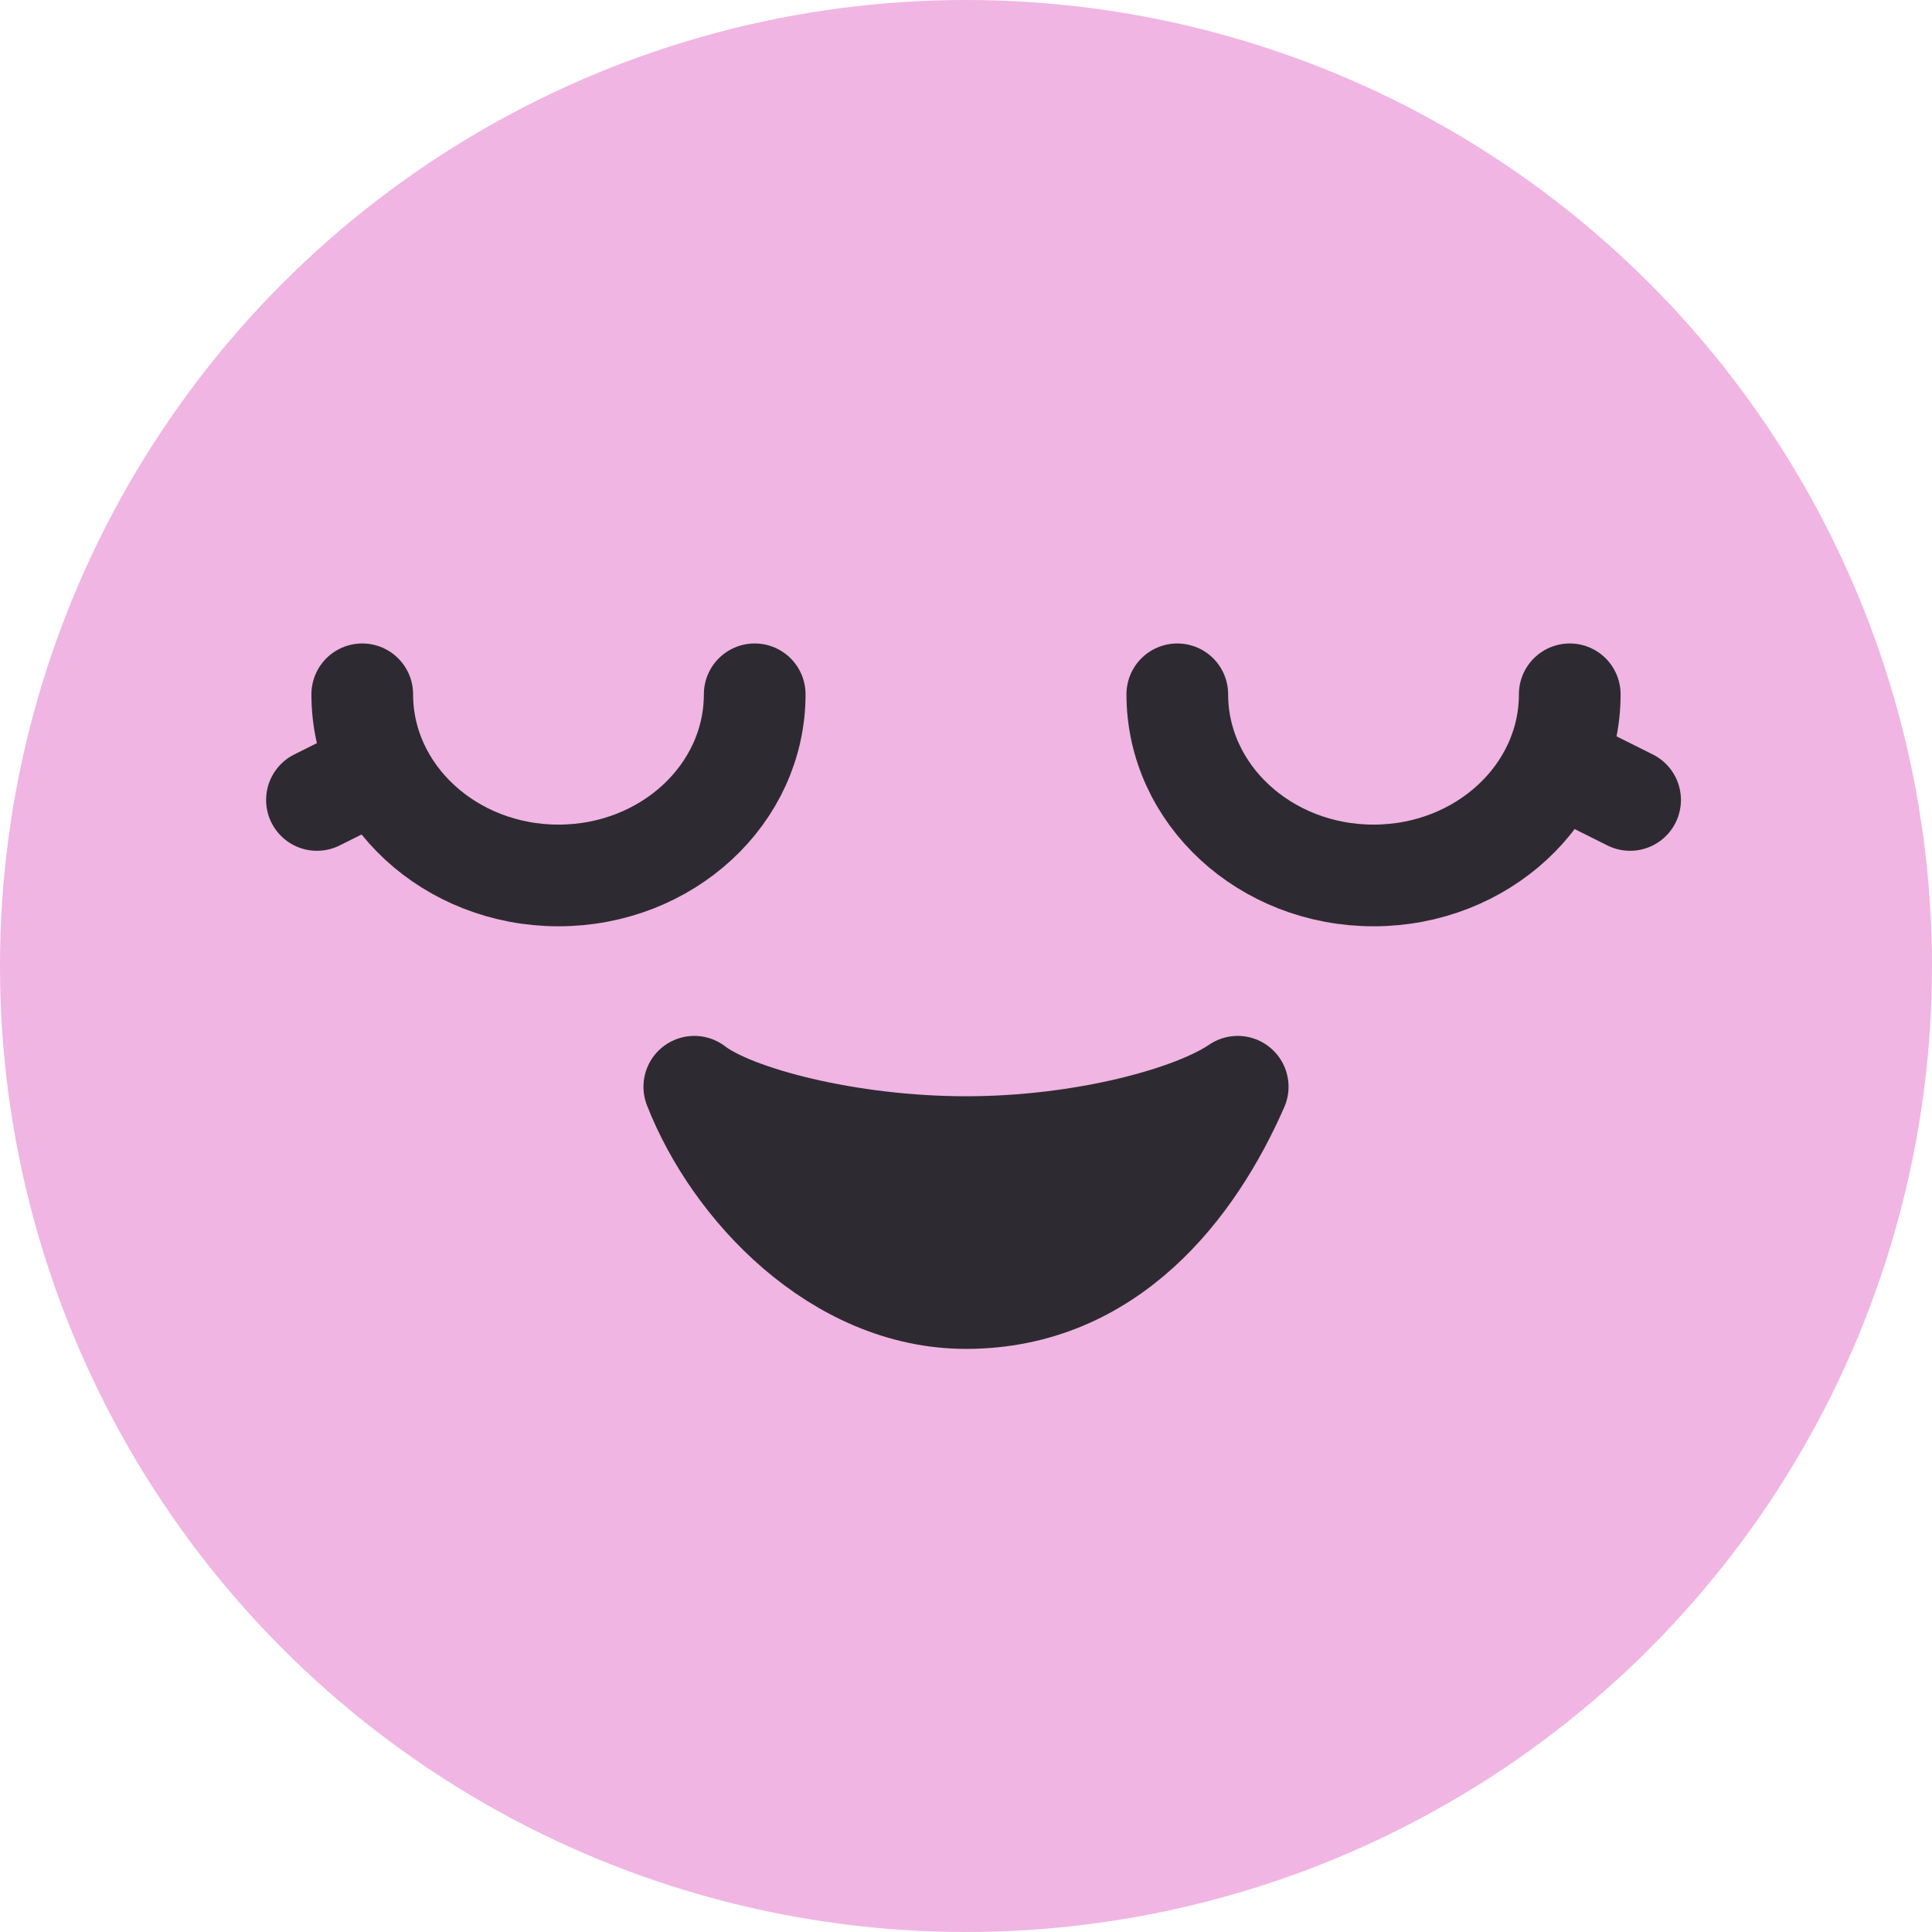
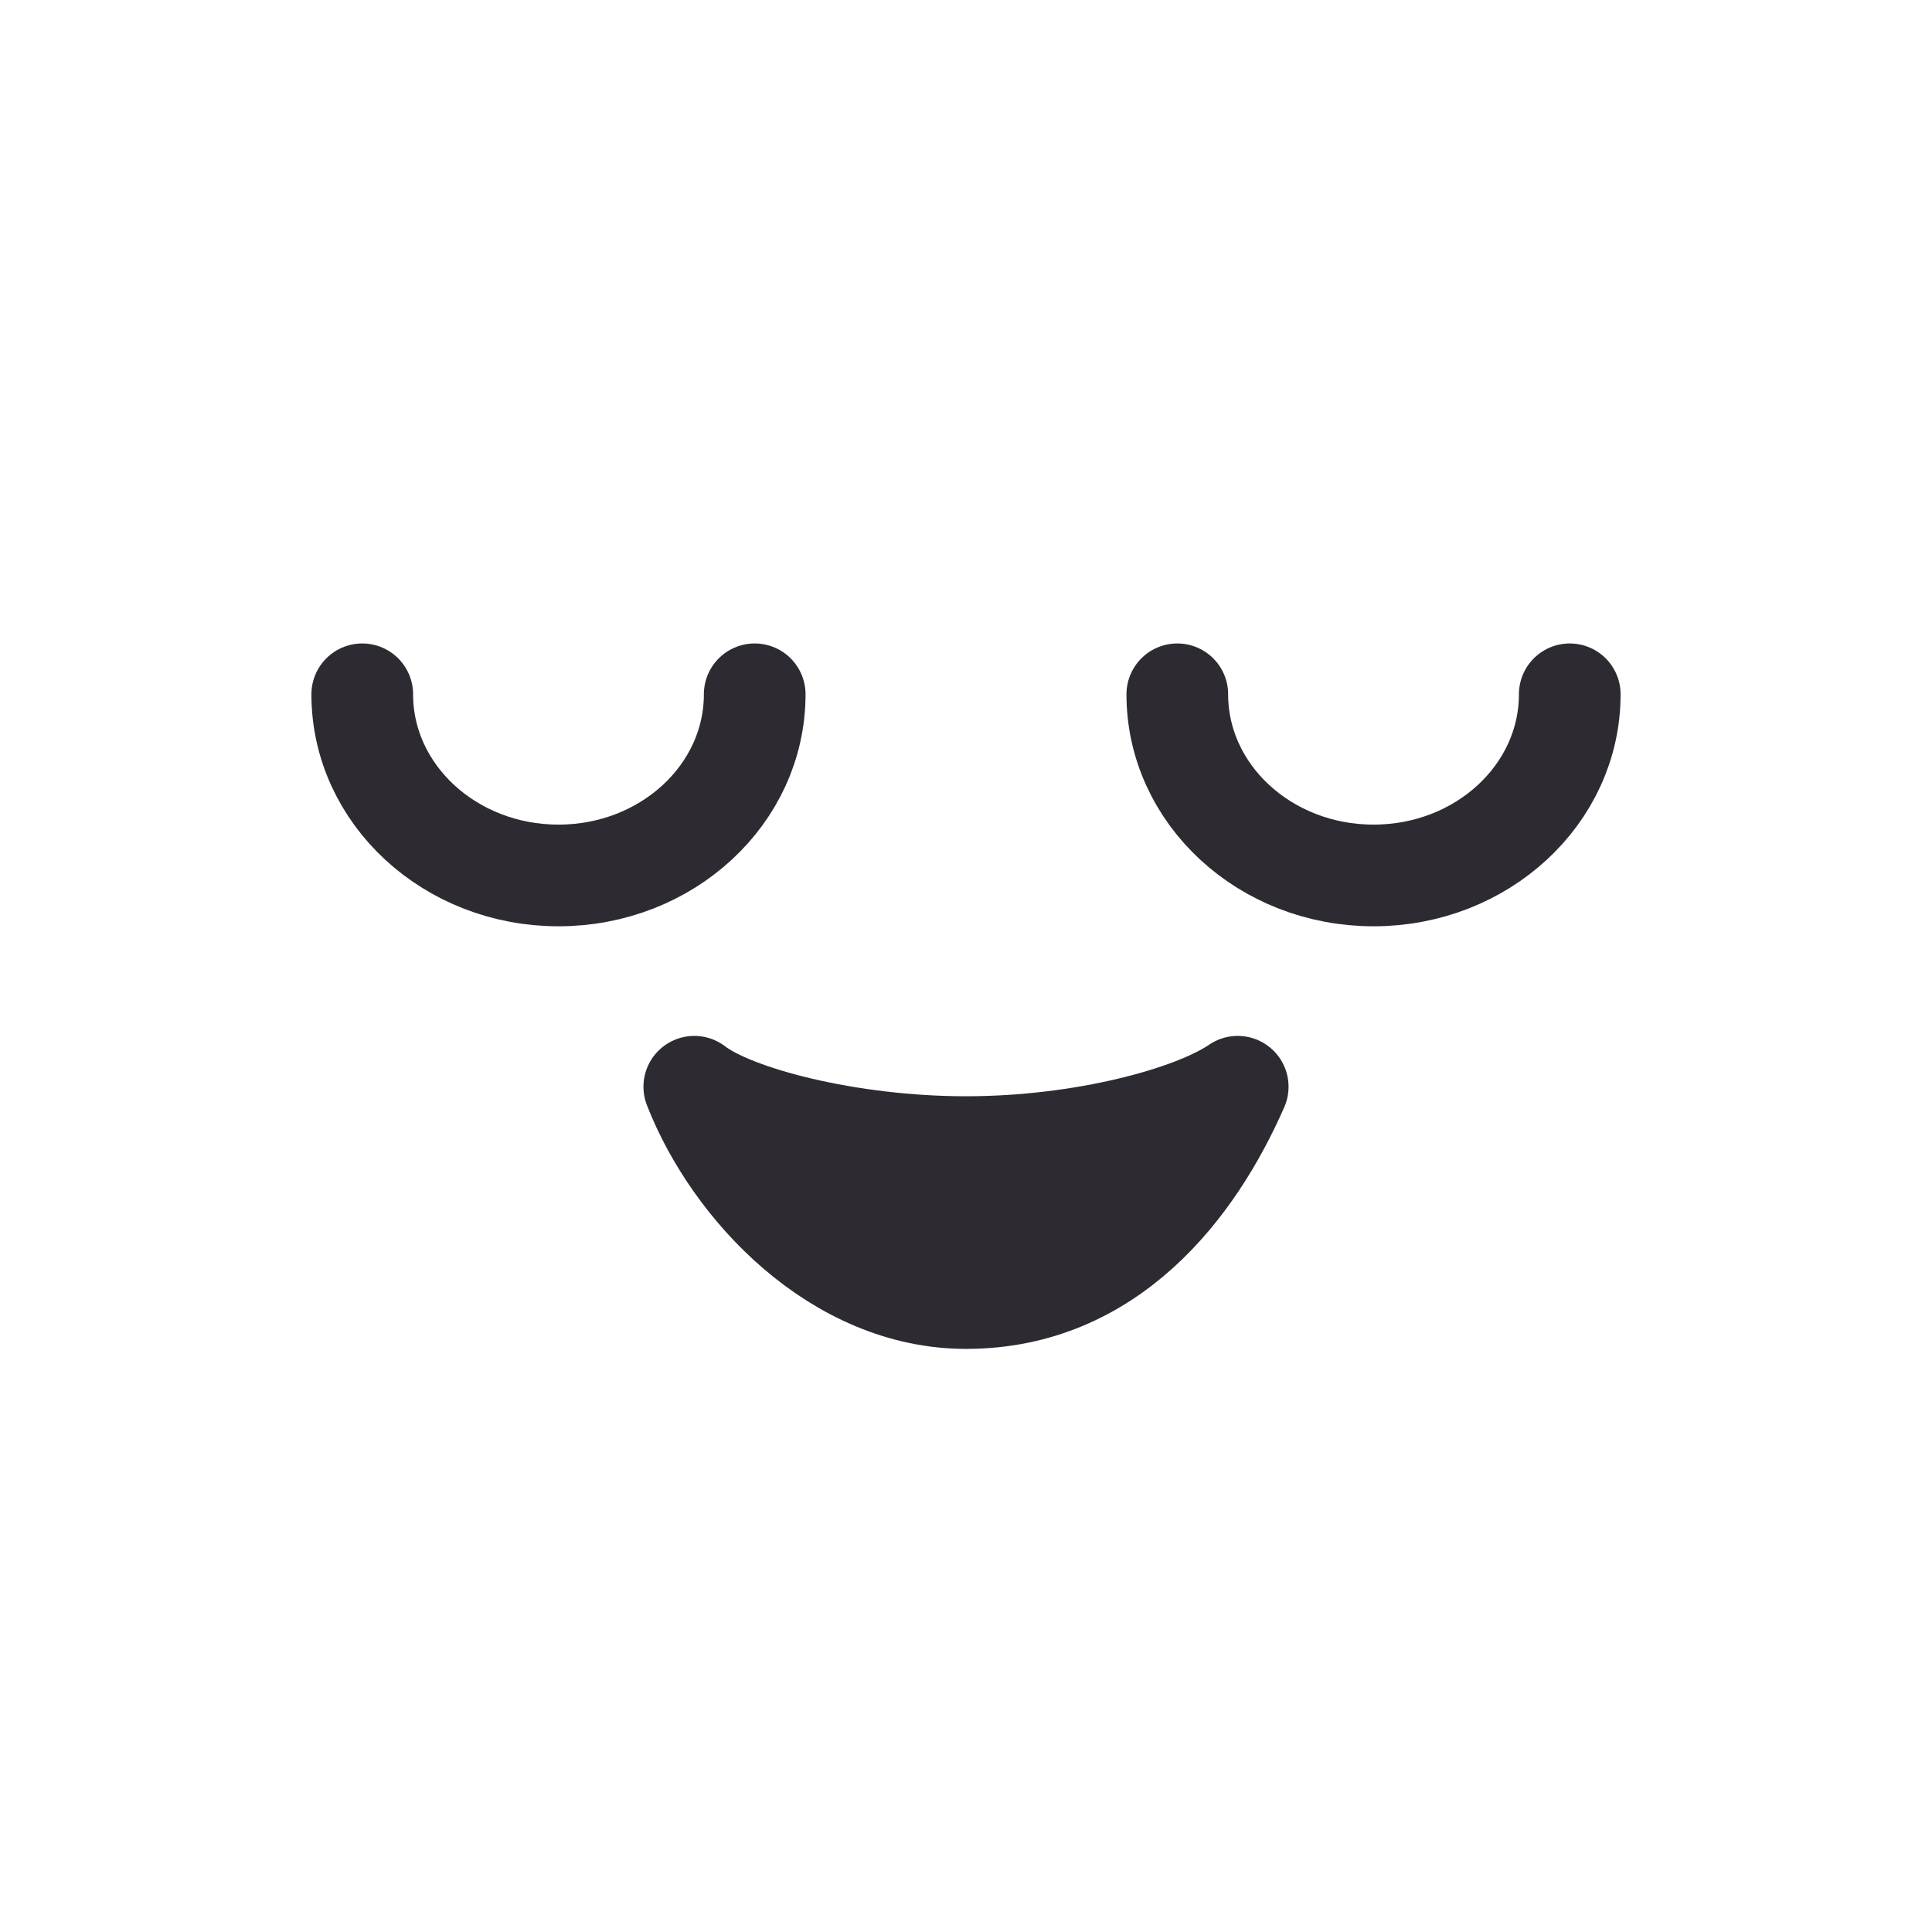
<svg xmlns="http://www.w3.org/2000/svg" width="38" height="38" viewBox="0 0 38 38" fill="none">
-   <circle cx="19" cy="19" r="19" fill="#F0B5E2" />
  <path d="M19 22.562C16.689 22.562 14.427 21.969 13.656 21.375C14.427 23.354 16.473 25.531 19 25.531C21.816 25.531 23.477 23.354 24.344 21.375C23.477 21.969 21.311 22.562 19 22.562Z" fill="#2D2B31" stroke="#2D2B31" stroke-width="2" stroke-linecap="round" stroke-linejoin="round" />
  <path d="M14.844 13.656C14.844 15.624 13.116 17.219 10.984 17.219C8.853 17.219 7.125 15.624 7.125 13.656" stroke="#2D2B31" stroke-width="2" stroke-linecap="round" stroke-linejoin="round" />
-   <path d="M7.422 15.141L6.234 15.734" stroke="#2D2B31" stroke-width="2" stroke-linecap="round" stroke-linejoin="round" />
-   <path d="M30.875 15.141L32.062 15.734" stroke="#2D2B31" stroke-width="2" stroke-linecap="round" stroke-linejoin="round" />
  <path d="M30.875 13.656C30.875 15.624 29.147 17.219 27.016 17.219C24.884 17.219 23.156 15.624 23.156 13.656" stroke="#2D2B31" stroke-width="2" stroke-linecap="round" stroke-linejoin="round" />
</svg>